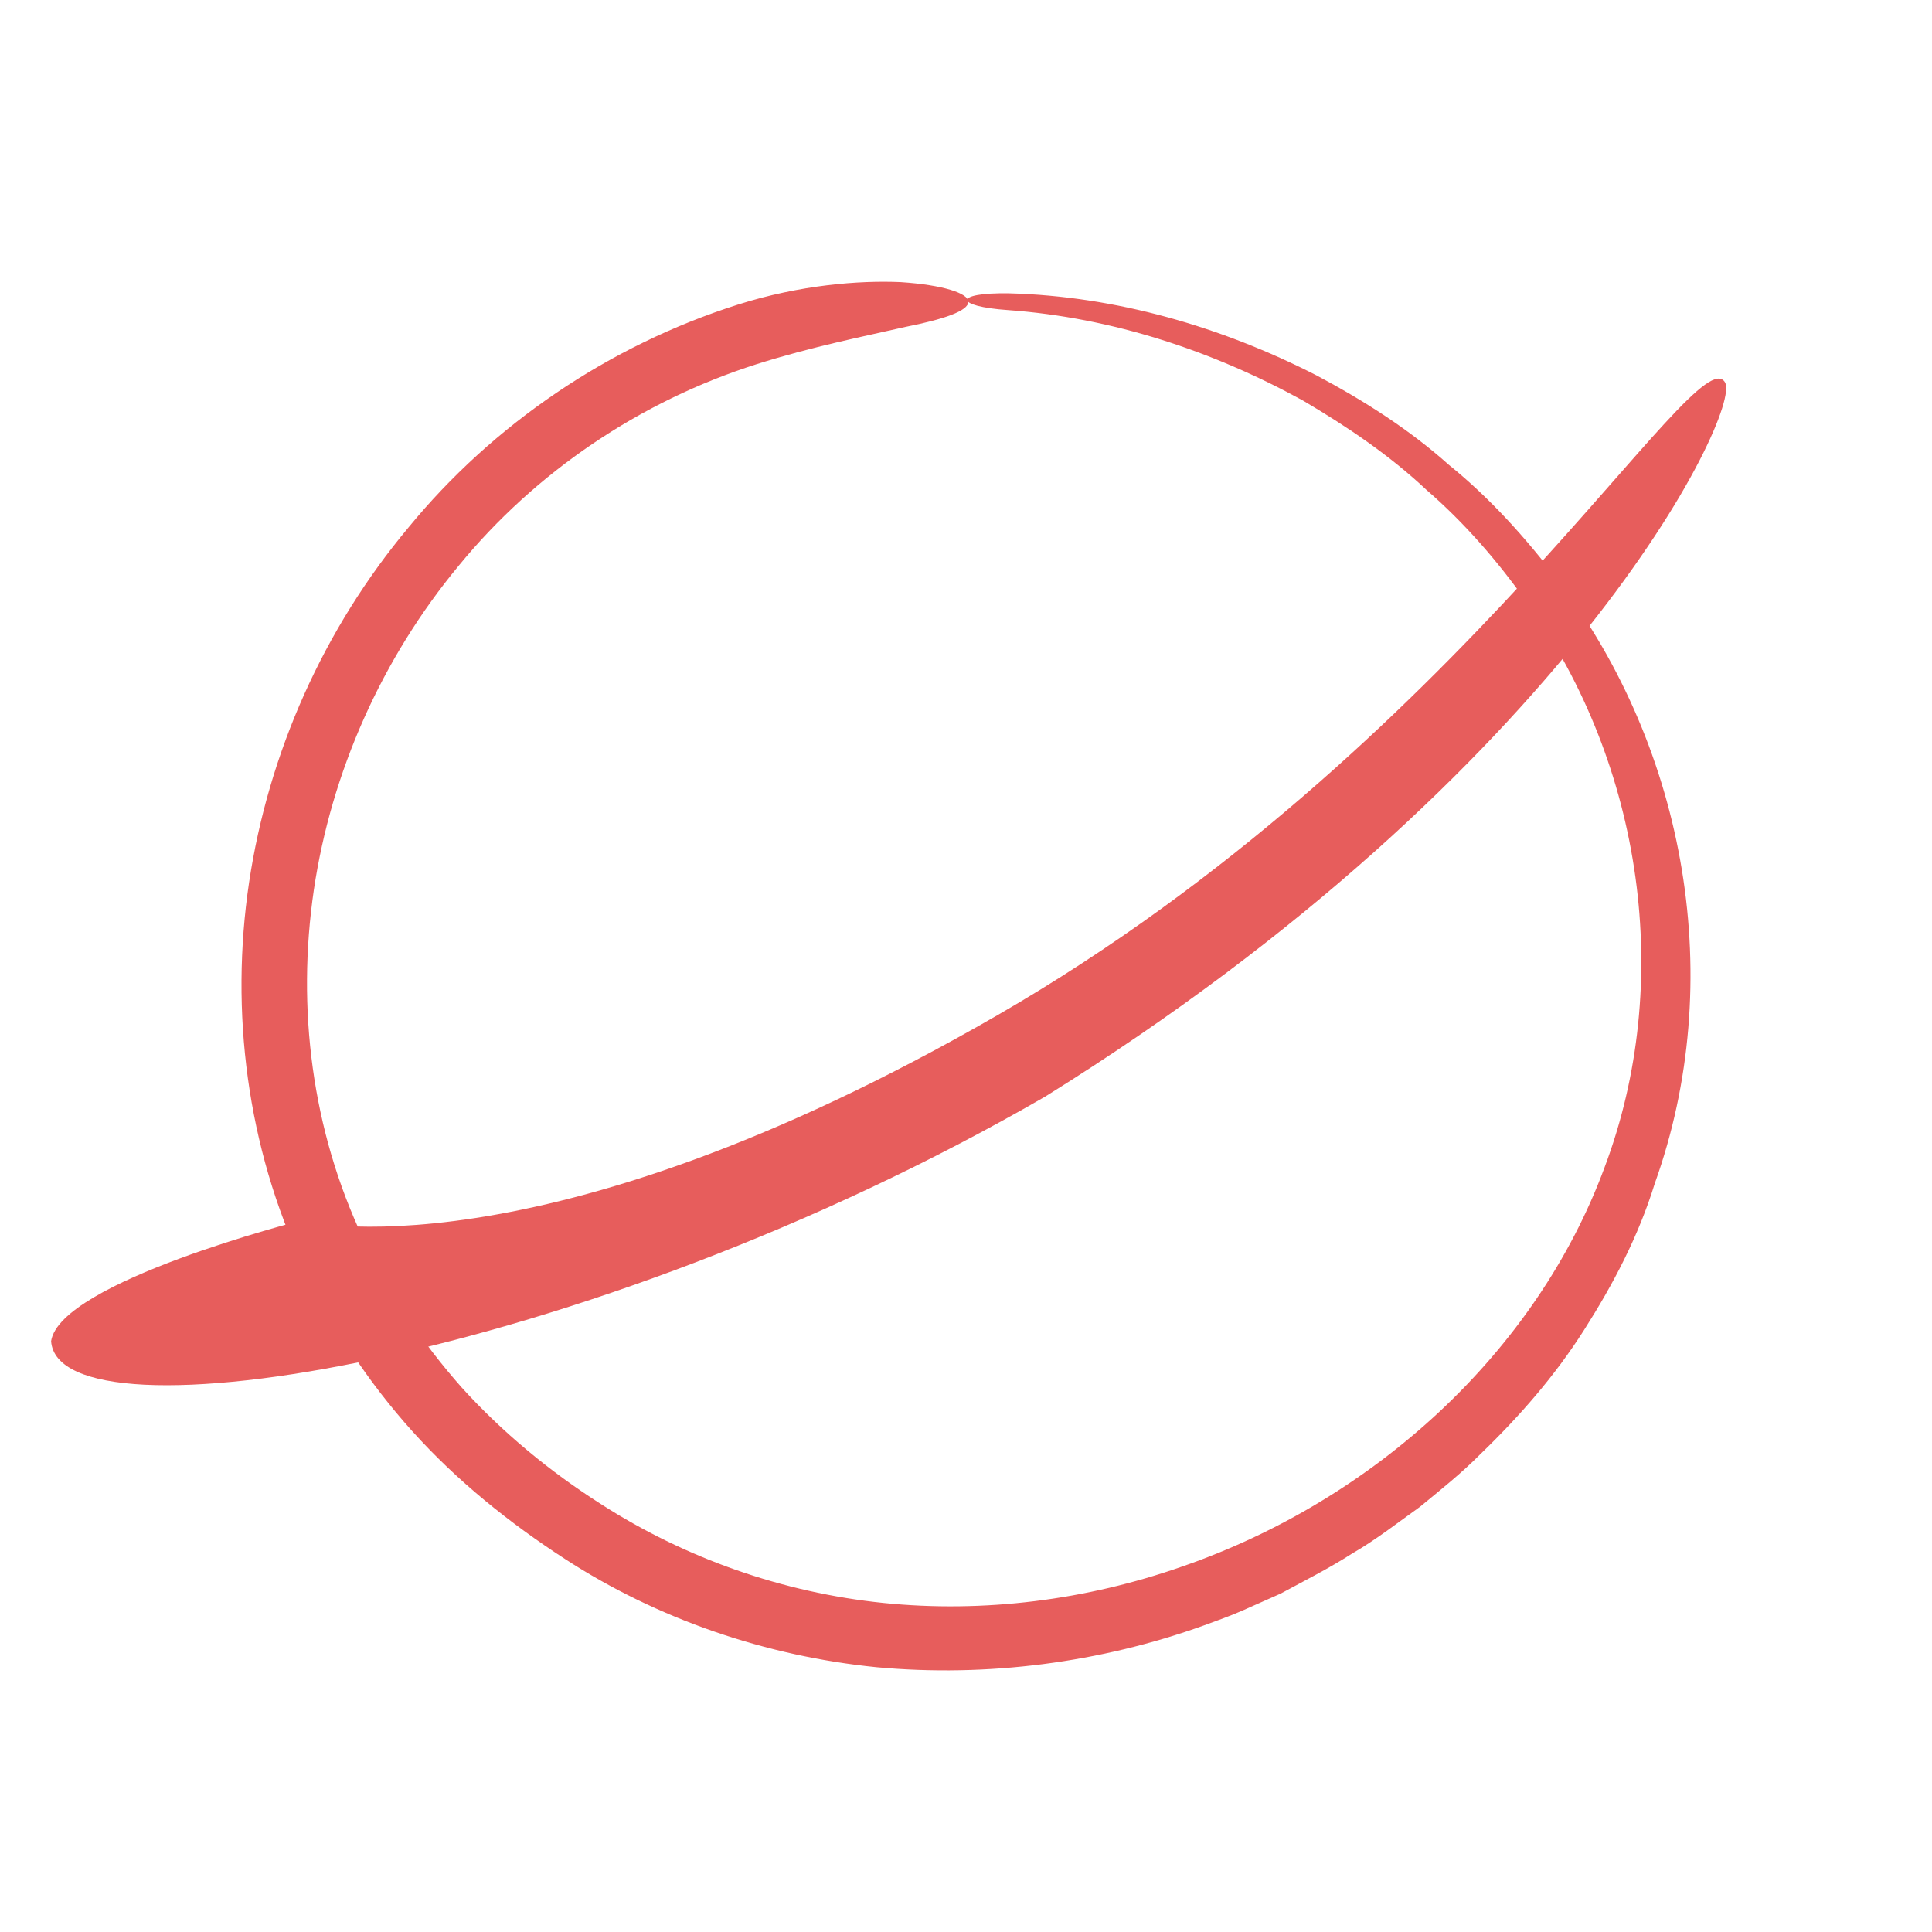
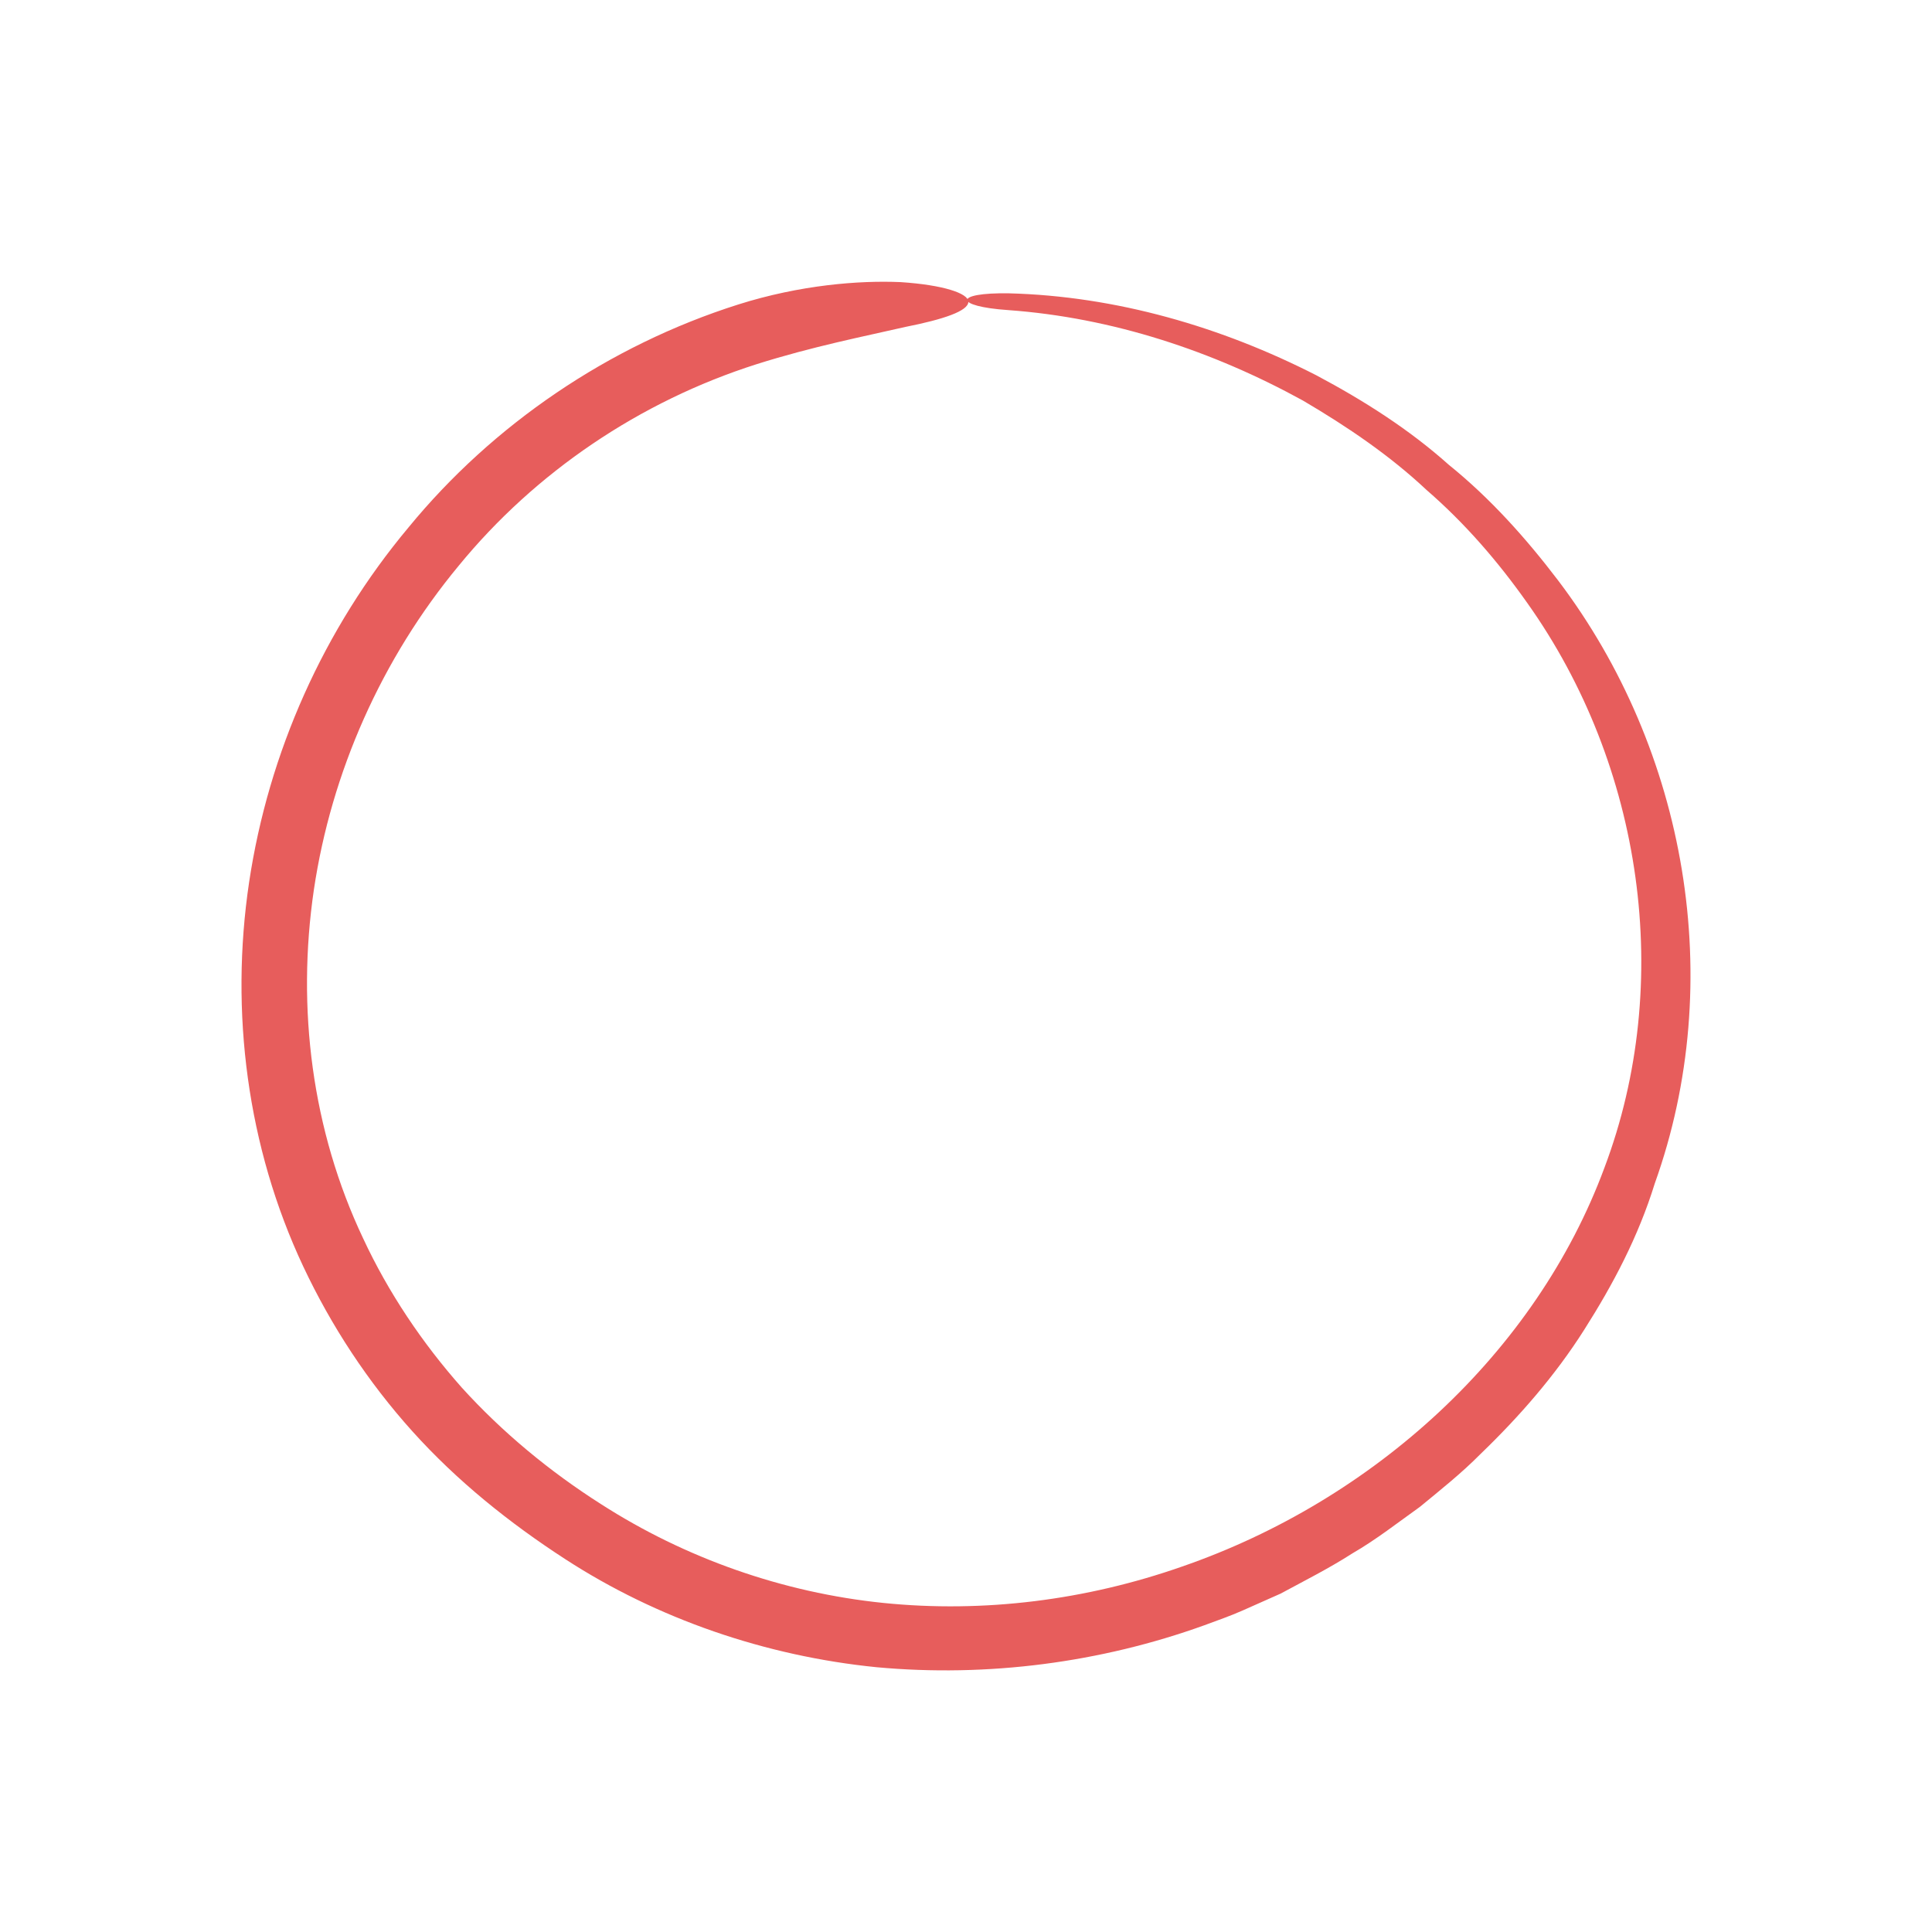
<svg xmlns="http://www.w3.org/2000/svg" width="40" height="40" viewBox="0 0 40 40" fill="none">
-   <path d="M21.639 22.704C32.451 15.979 36.065 8.524 35.716 7.919C35.138 6.918 30.245 15.478 20.662 21.012C11.078 26.545 6.231 25.271 6.231 25.271C6.231 25.271 1.24 26.539 1.058 27.768C1.215 29.935 12.056 28.238 21.639 22.704Z" fill="#E75D5C" />
  <path d="M15.665 7.54C13.244 8.311 11.082 9.778 9.501 11.708C7.899 13.638 6.859 15.992 6.498 18.424C6.138 20.875 6.458 23.402 7.519 25.641C8.04 26.76 8.74 27.802 9.561 28.729C10.401 29.655 11.382 30.466 12.443 31.141C14.184 32.26 16.206 32.974 18.288 33.187C20.369 33.399 22.491 33.129 24.473 32.434C28.436 31.064 31.798 28.015 33.219 24.174C34.66 20.353 34.02 15.857 31.618 12.48C31.018 11.631 30.337 10.839 29.536 10.145C28.776 9.431 27.895 8.833 26.974 8.292C25.113 7.269 23.031 6.575 20.87 6.42C19.749 6.343 19.729 6.054 20.89 6.073C23.111 6.131 25.293 6.768 27.255 7.771C28.235 8.292 29.176 8.89 29.997 9.624C30.858 10.319 31.598 11.148 32.259 12.017C34.921 15.529 35.761 20.315 34.26 24.503C33.92 25.602 33.4 26.587 32.799 27.532C32.199 28.478 31.458 29.327 30.657 30.099C30.257 30.504 29.817 30.852 29.396 31.199C28.936 31.527 28.496 31.874 27.995 32.164C27.515 32.472 27.015 32.723 26.514 32.994L25.733 33.341C25.473 33.457 25.193 33.553 24.933 33.65C22.791 34.422 20.449 34.73 18.148 34.518C15.846 34.287 13.604 33.515 11.702 32.28C10.541 31.527 9.461 30.659 8.54 29.636C7.619 28.613 6.859 27.455 6.278 26.22C5.117 23.75 4.757 20.952 5.157 18.269C5.558 15.587 6.699 13.02 8.46 10.917C10.201 8.794 12.603 7.154 15.285 6.304C16.566 5.899 17.787 5.803 18.648 5.841C19.529 5.899 20.049 6.073 20.049 6.247C20.049 6.44 19.529 6.613 18.748 6.768C17.907 6.961 16.826 7.173 15.665 7.54Z" fill="#E75D5C" />
</svg>